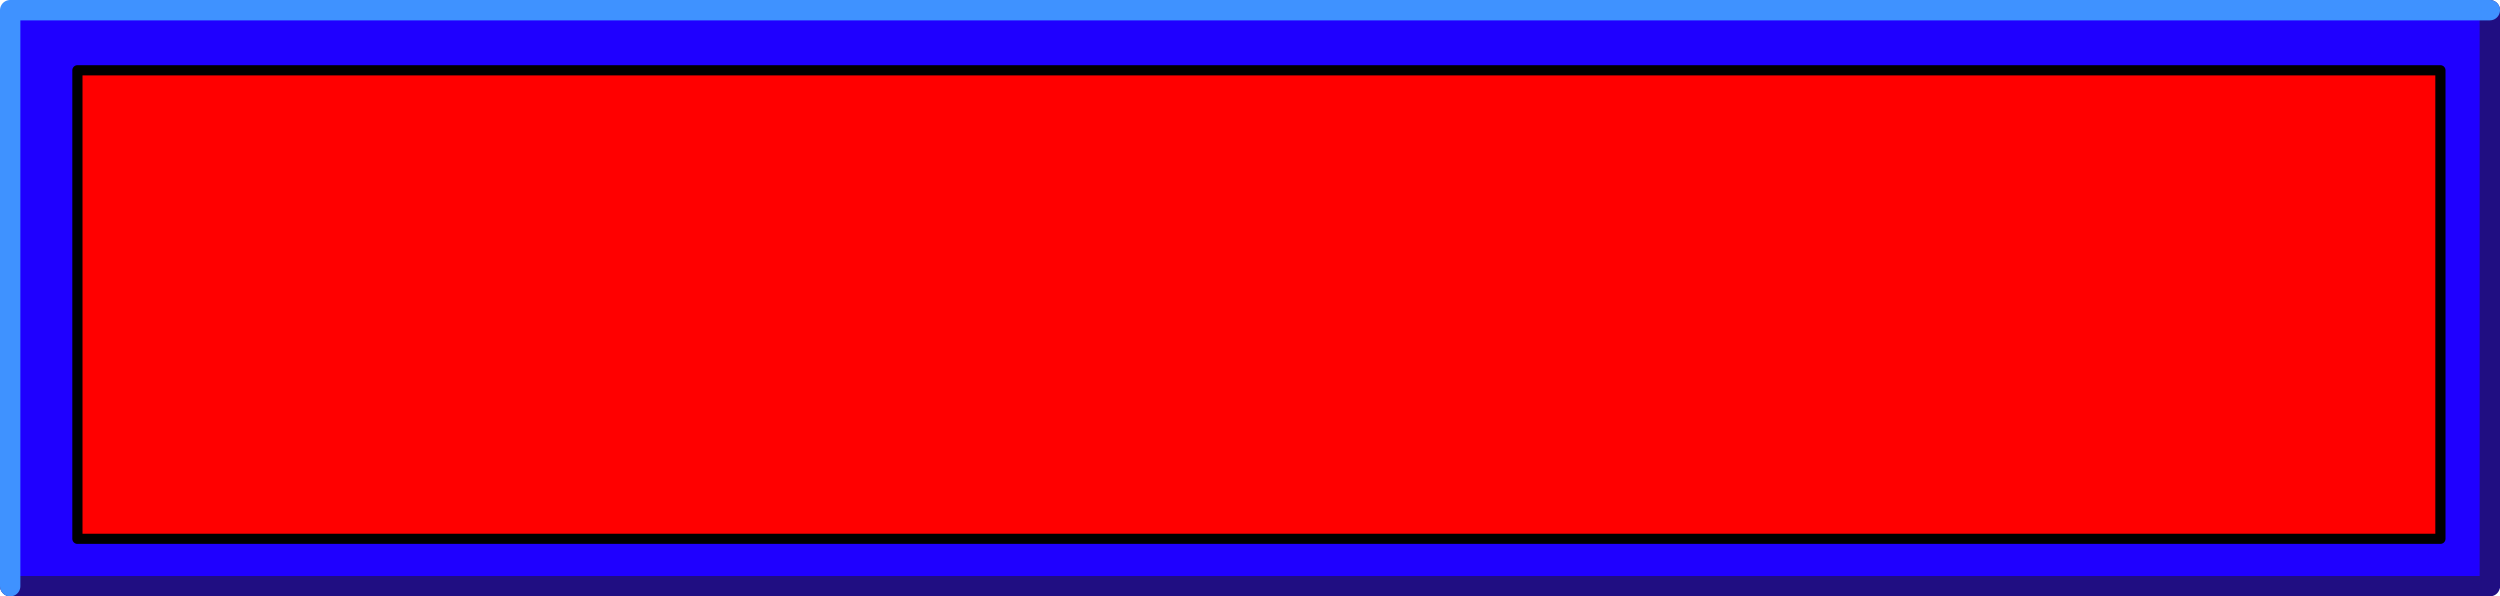
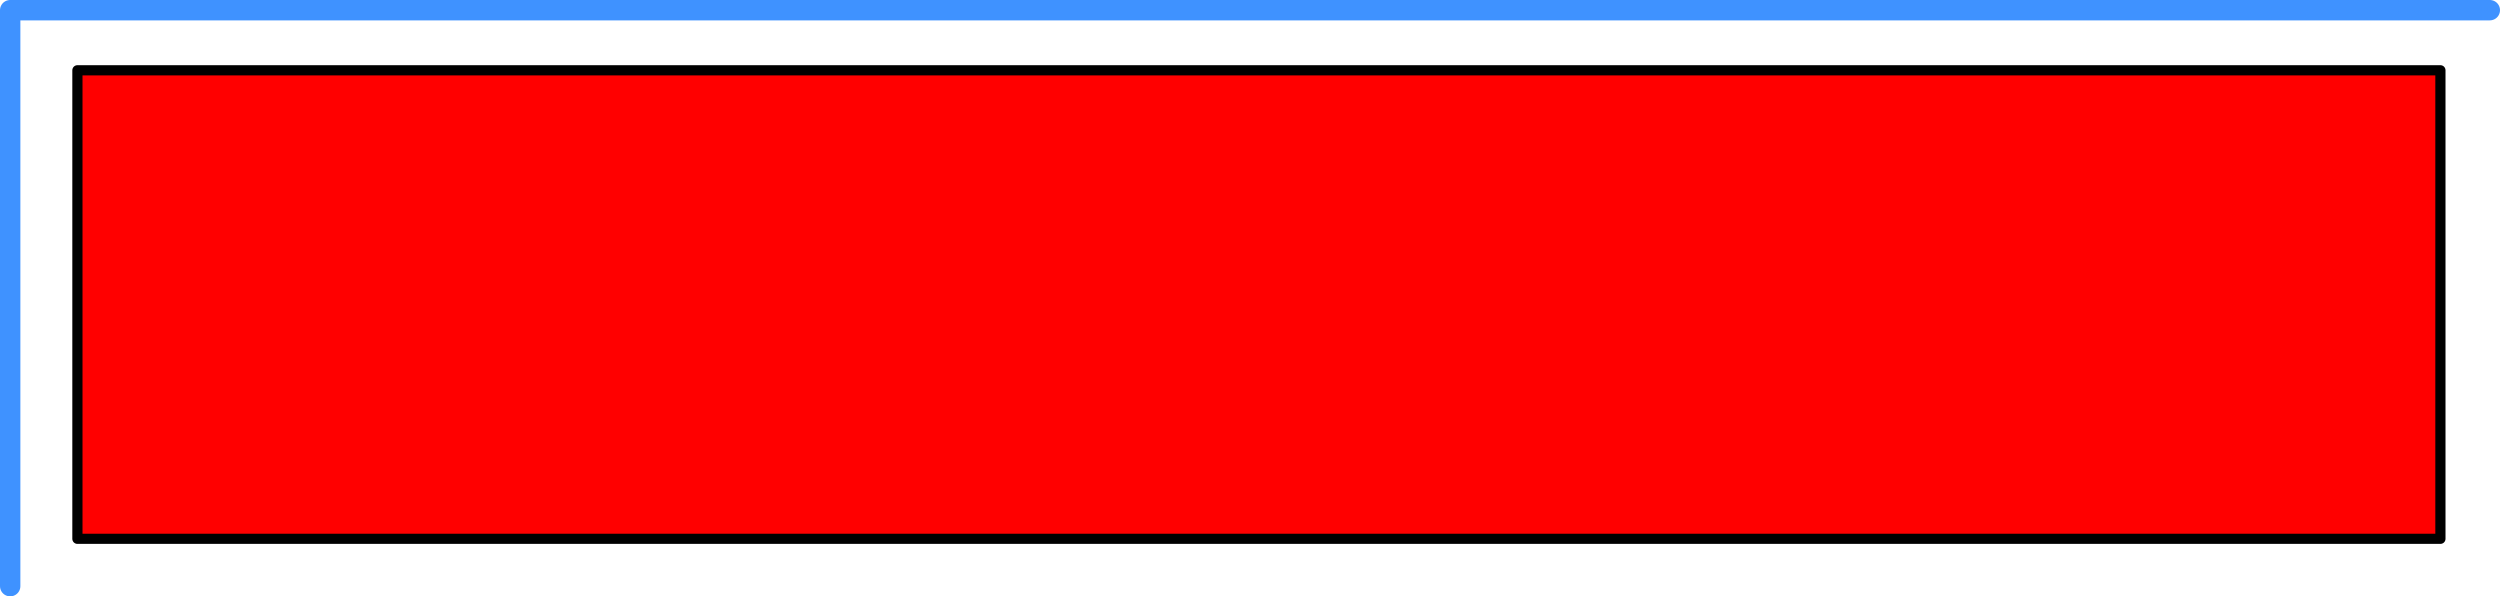
<svg xmlns="http://www.w3.org/2000/svg" height="58.55px" width="245.45px">
  <g transform="matrix(1.0, 0.0, 0.0, 1.0, -27.4, -18.1)">
-     <path d="M272.85 19.35 L272.85 75.85 29.35 75.85 29.35 19.35 272.85 19.35" fill="#1f00ff" fill-rule="evenodd" stroke="none" />
-     <path d="M28.4 75.65 L271.85 75.65 271.85 19.1" fill="none" stroke="#200e82" stroke-linecap="round" stroke-linejoin="round" stroke-width="2.0" />
    <path d="M271.85 19.1 L28.4 19.1 28.4 75.65" fill="none" stroke="#3f92ff" stroke-linecap="round" stroke-linejoin="round" stroke-width="2.0" />
    <path d="M267.0 71.0 L35.0 71.0 35.0 25.0 267.0 25.0 267.0 71.0" fill="#ff0000" fill-rule="evenodd" stroke="none" />
-     <path d="M267.0 71.0 L35.0 71.0 35.0 25.0 267.0 25.0 267.0 71.0 Z" fill="none" stroke="#000000" stroke-linecap="round" stroke-linejoin="round" stroke-width="1.0" />
+     <path d="M267.0 71.0 L35.0 71.0 35.0 25.0 267.0 25.0 267.0 71.0 " fill="none" stroke="#000000" stroke-linecap="round" stroke-linejoin="round" stroke-width="1.0" />
  </g>
</svg>